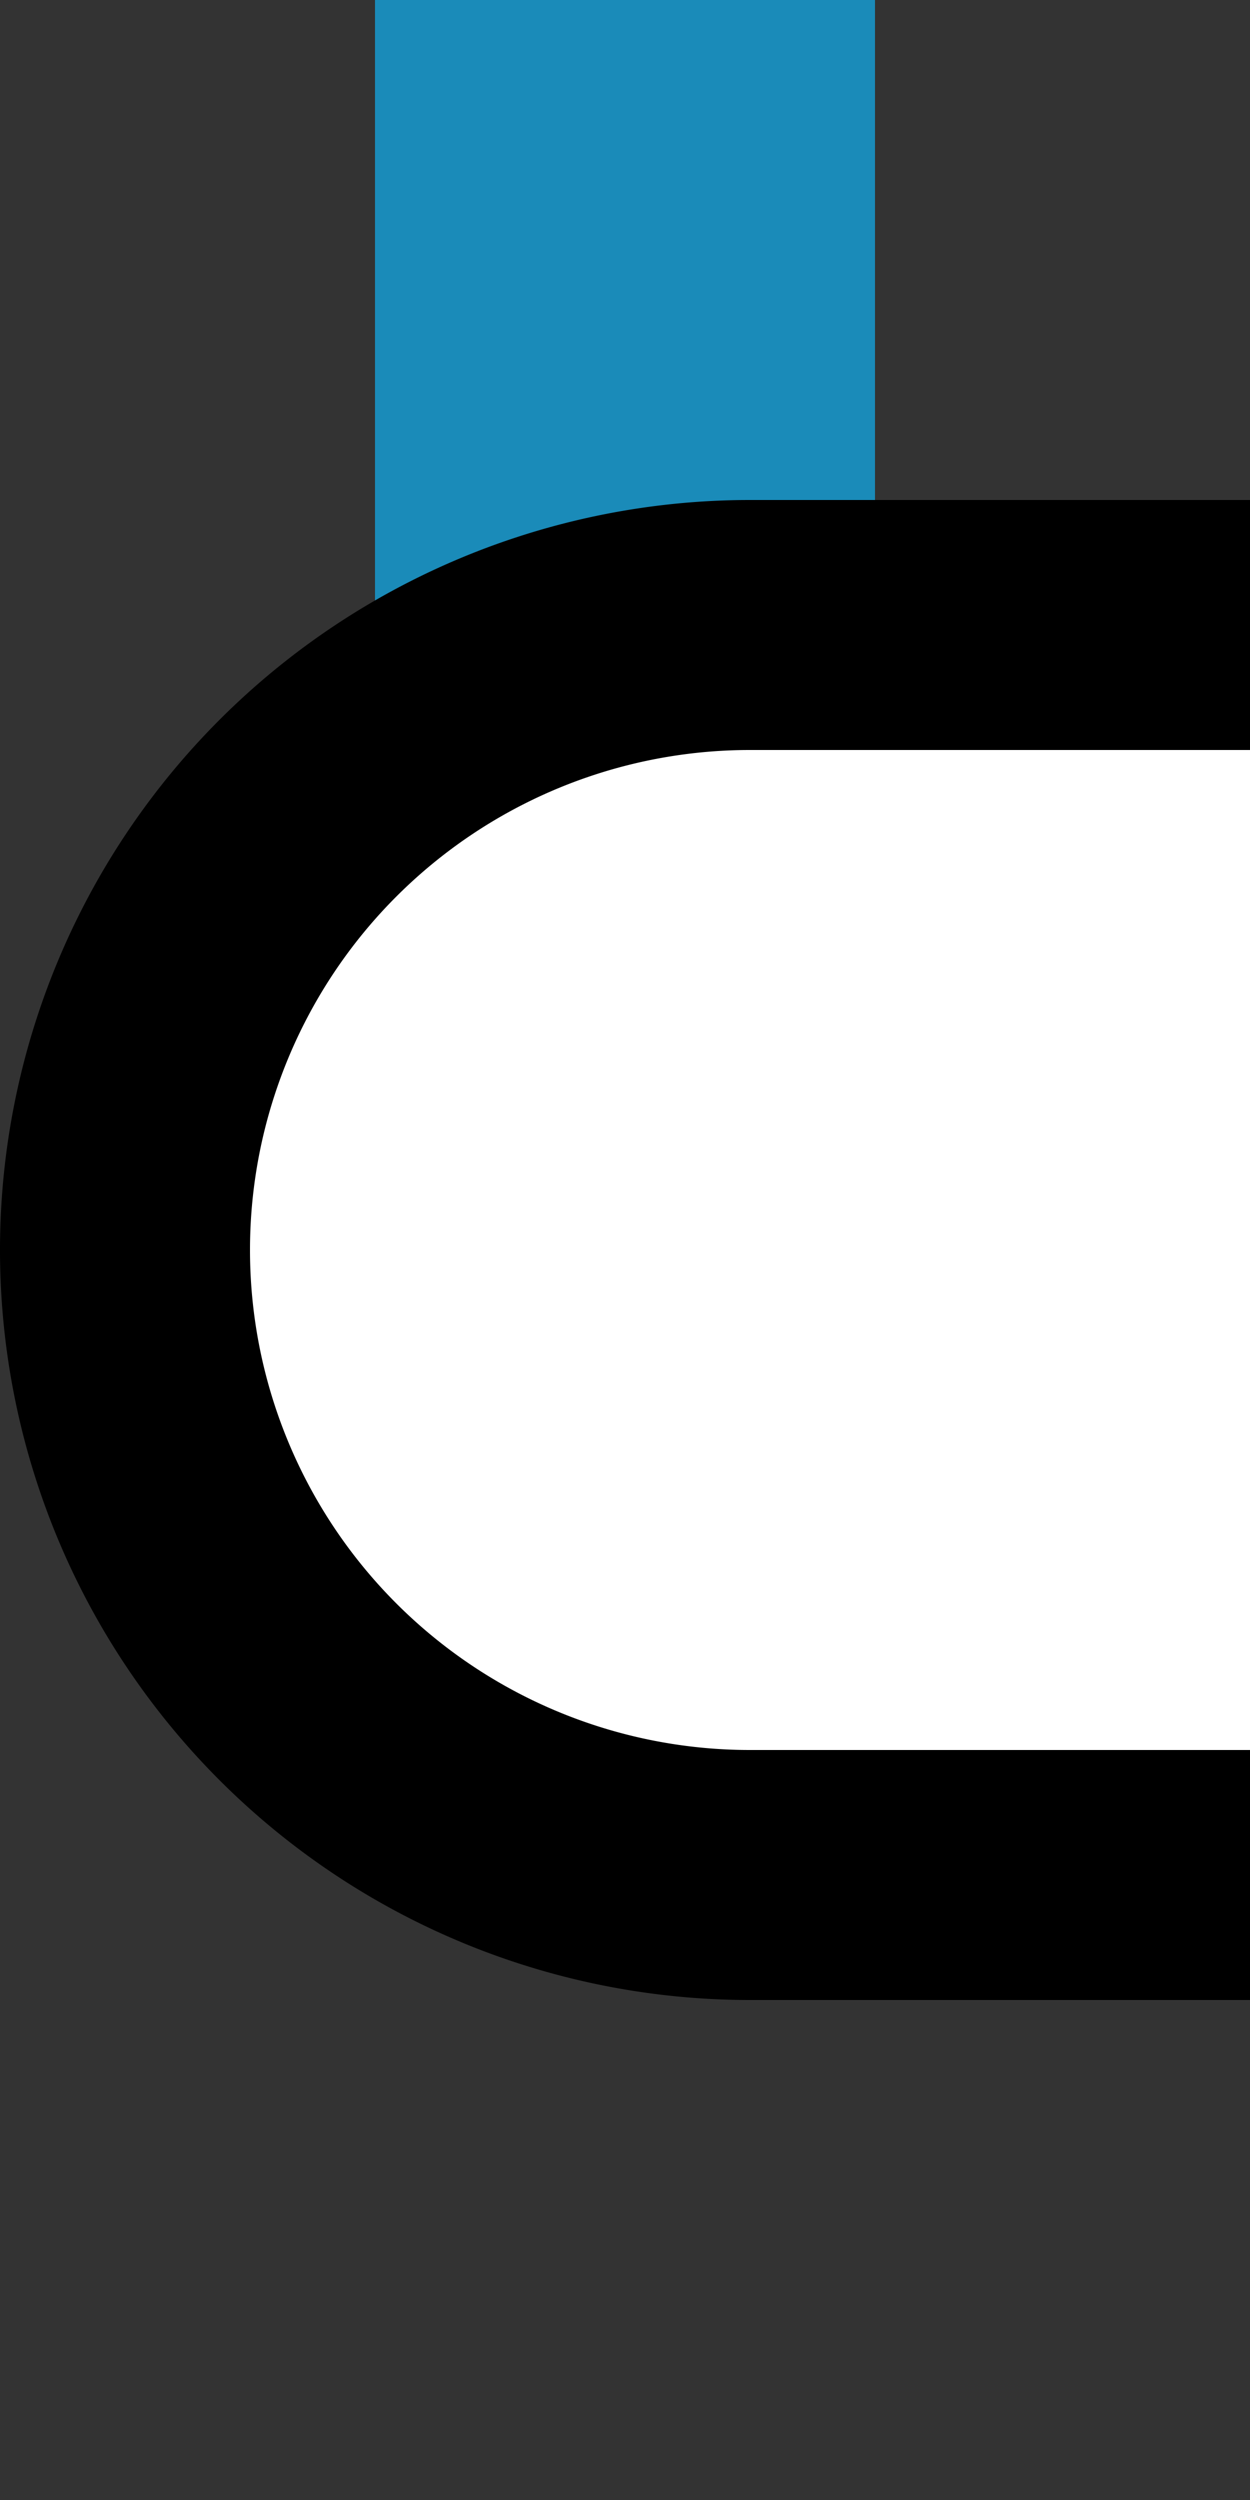
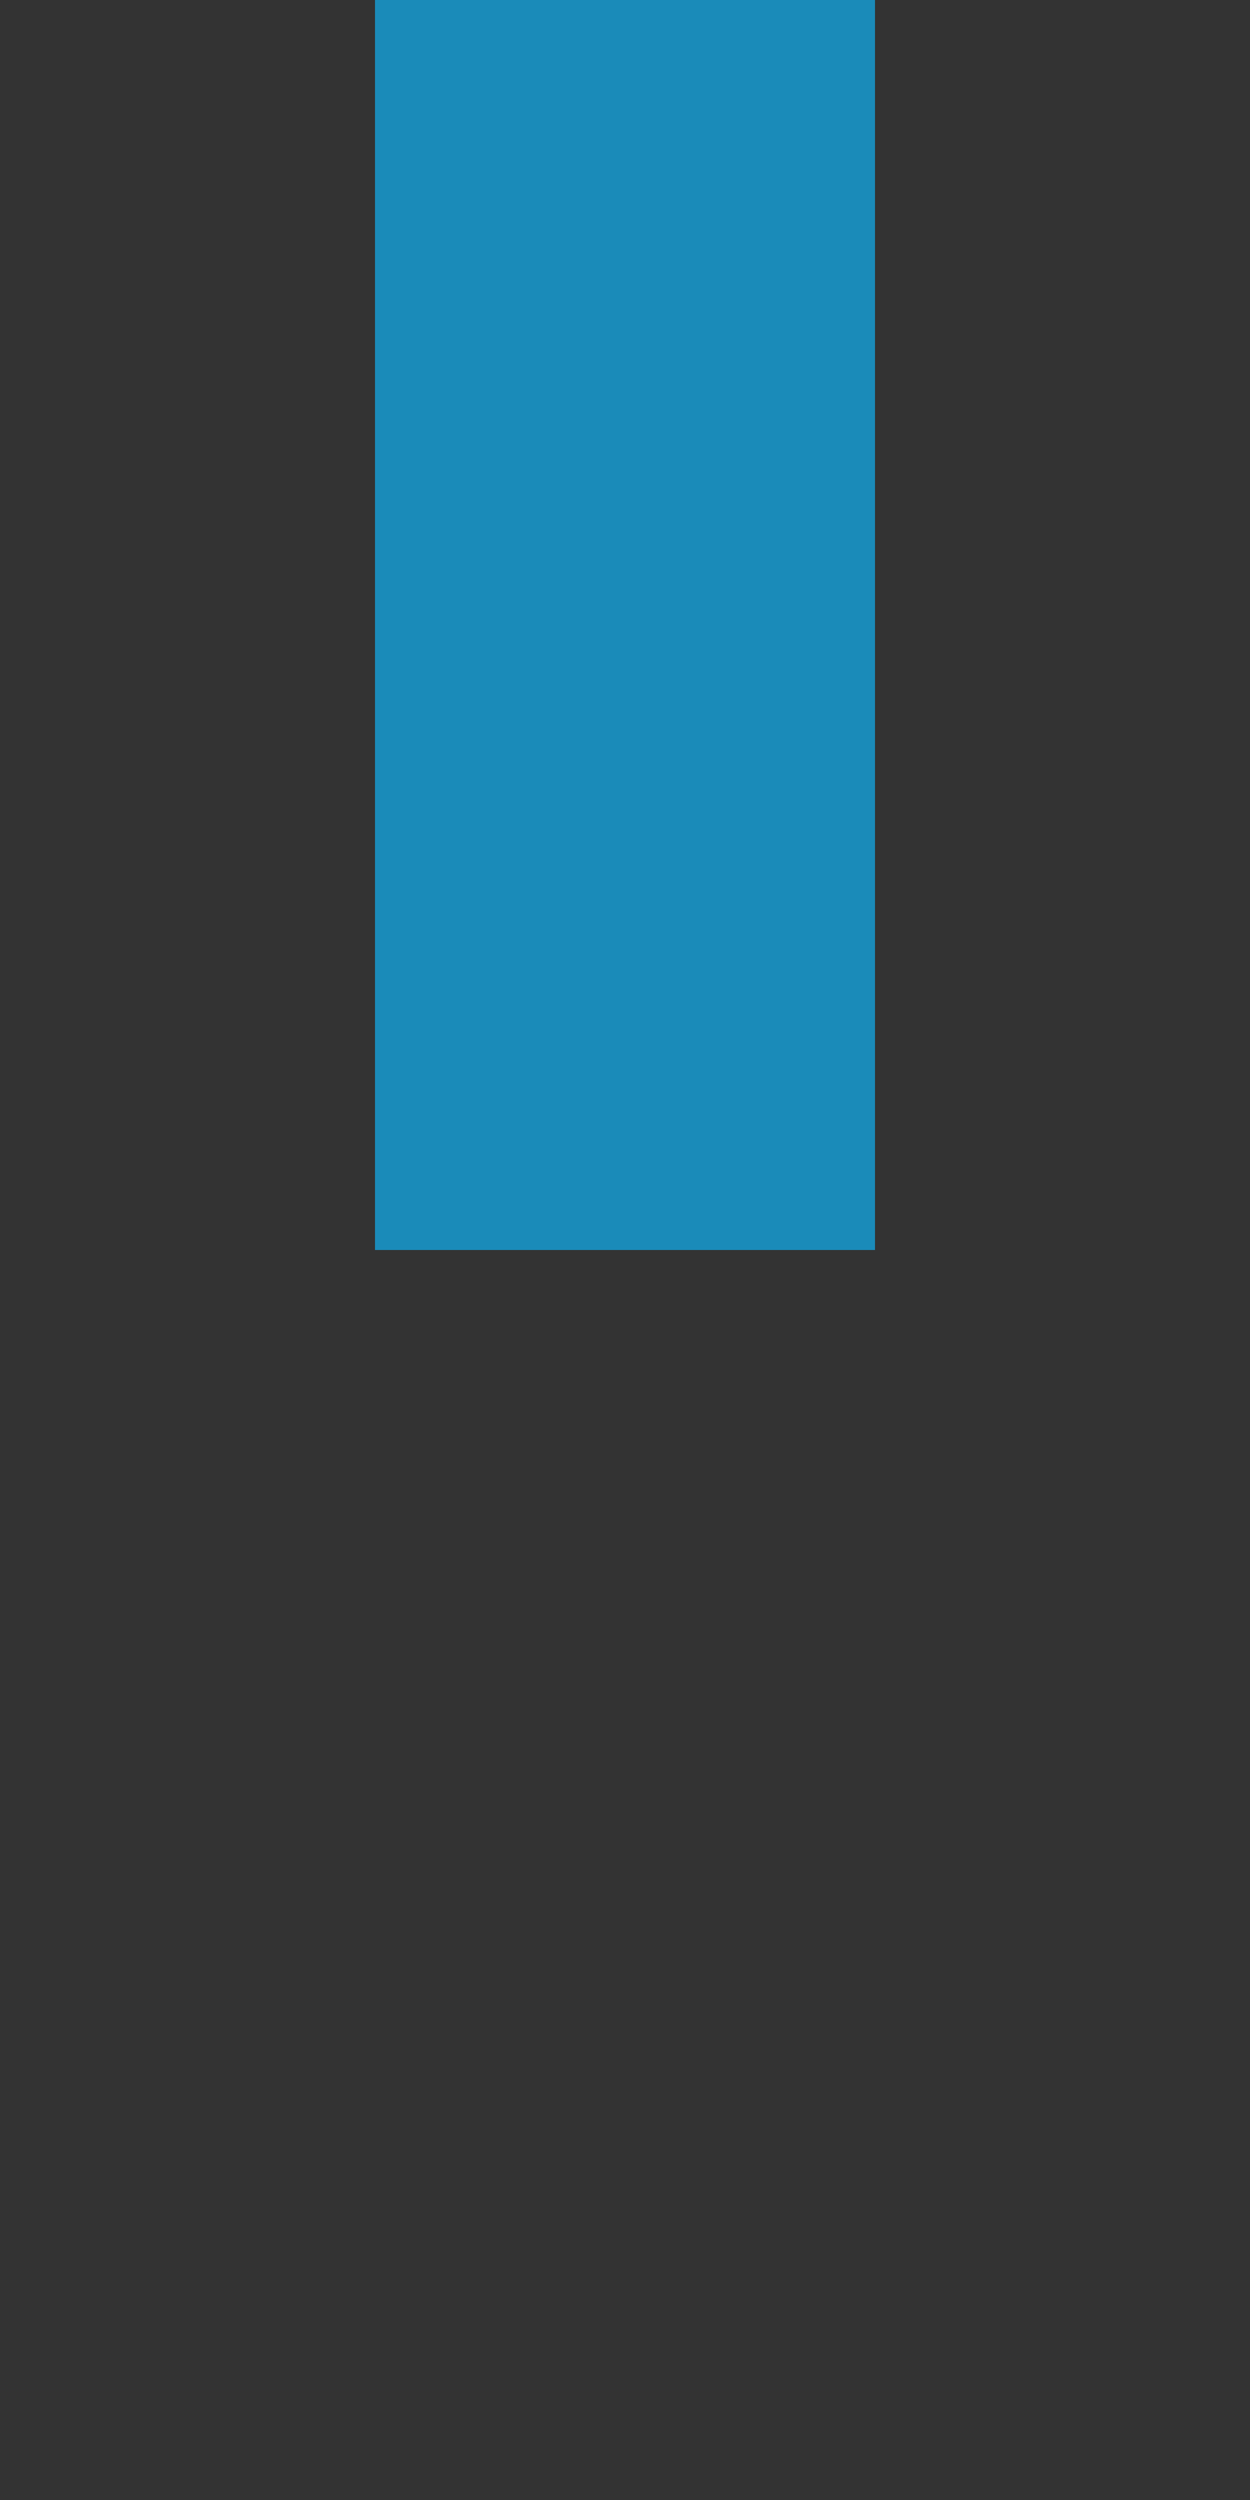
<svg xmlns="http://www.w3.org/2000/svg" width="250" height="500">
  <rect width="100%" height="100%" fill="#333333" stroke="none" />
  <title>dKINTe-L cerulean</title>
  <path stroke="#1A8BB9" d="M 125,250 V 0" stroke-width="100" />
-   <path stroke="#000" fill="#FFF" d="M 250,125 H 150 a 125,125 0 0 0 0,250 H 250" stroke-width="50" />
</svg>